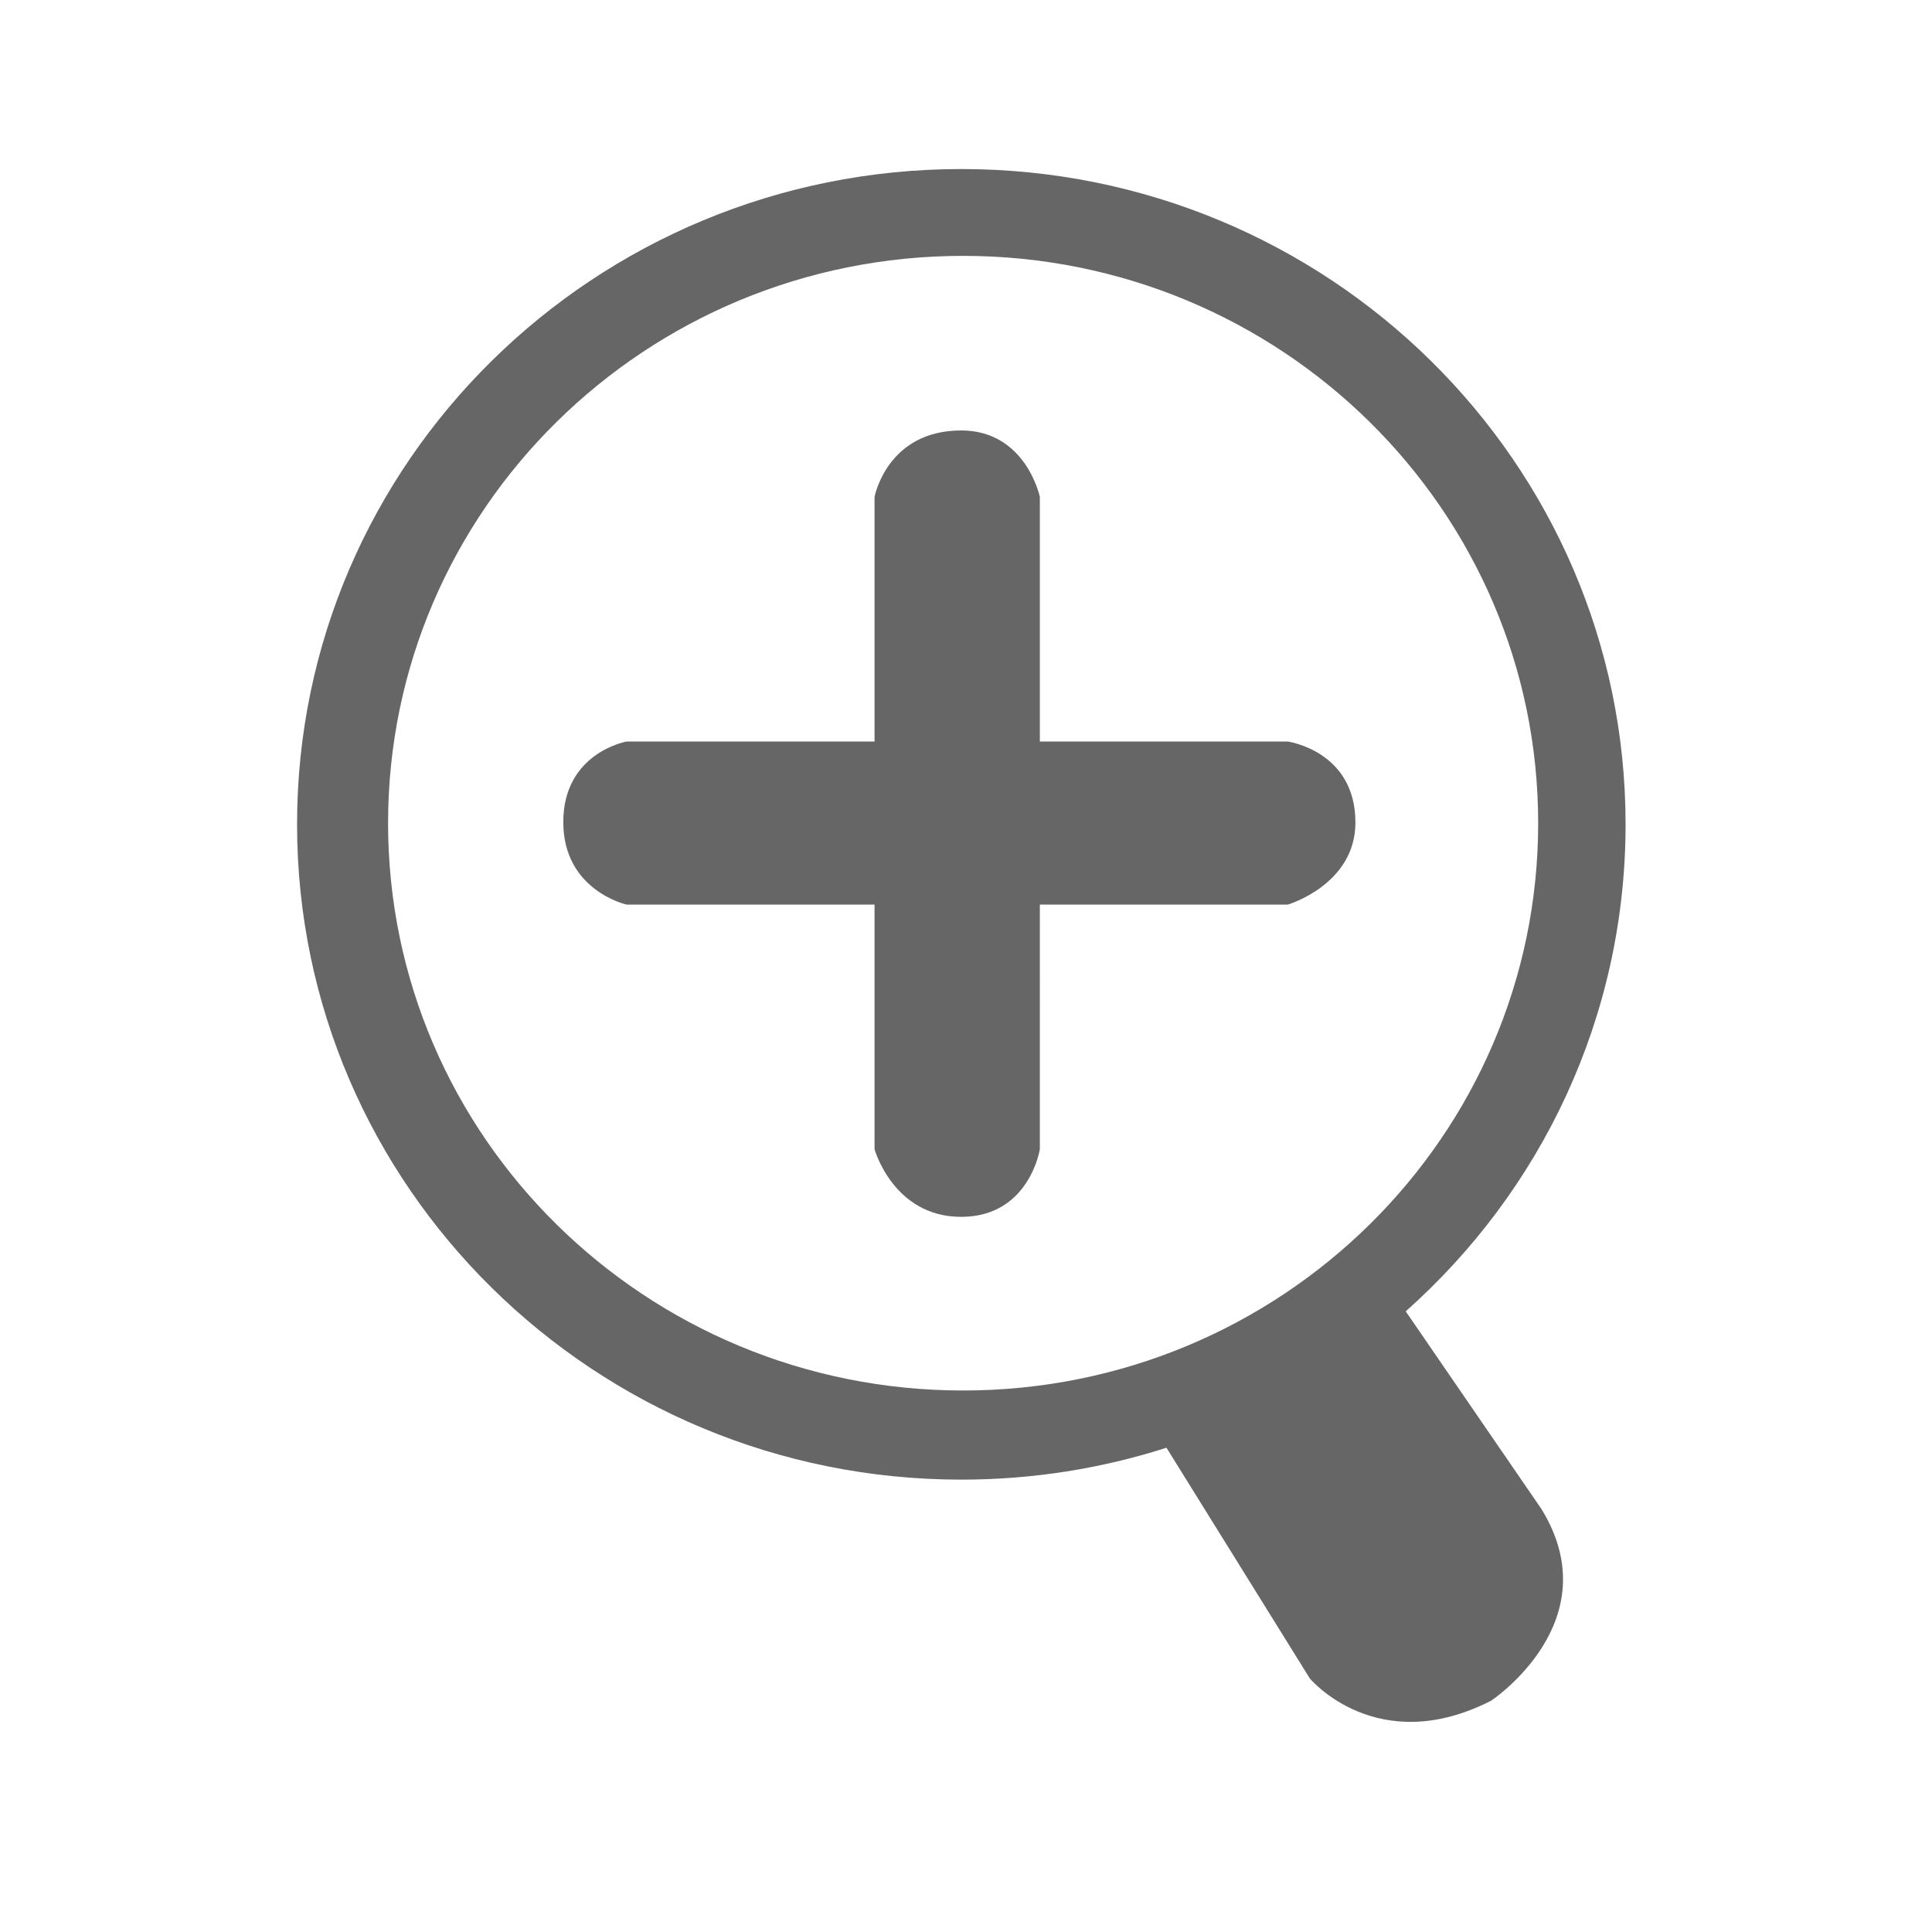
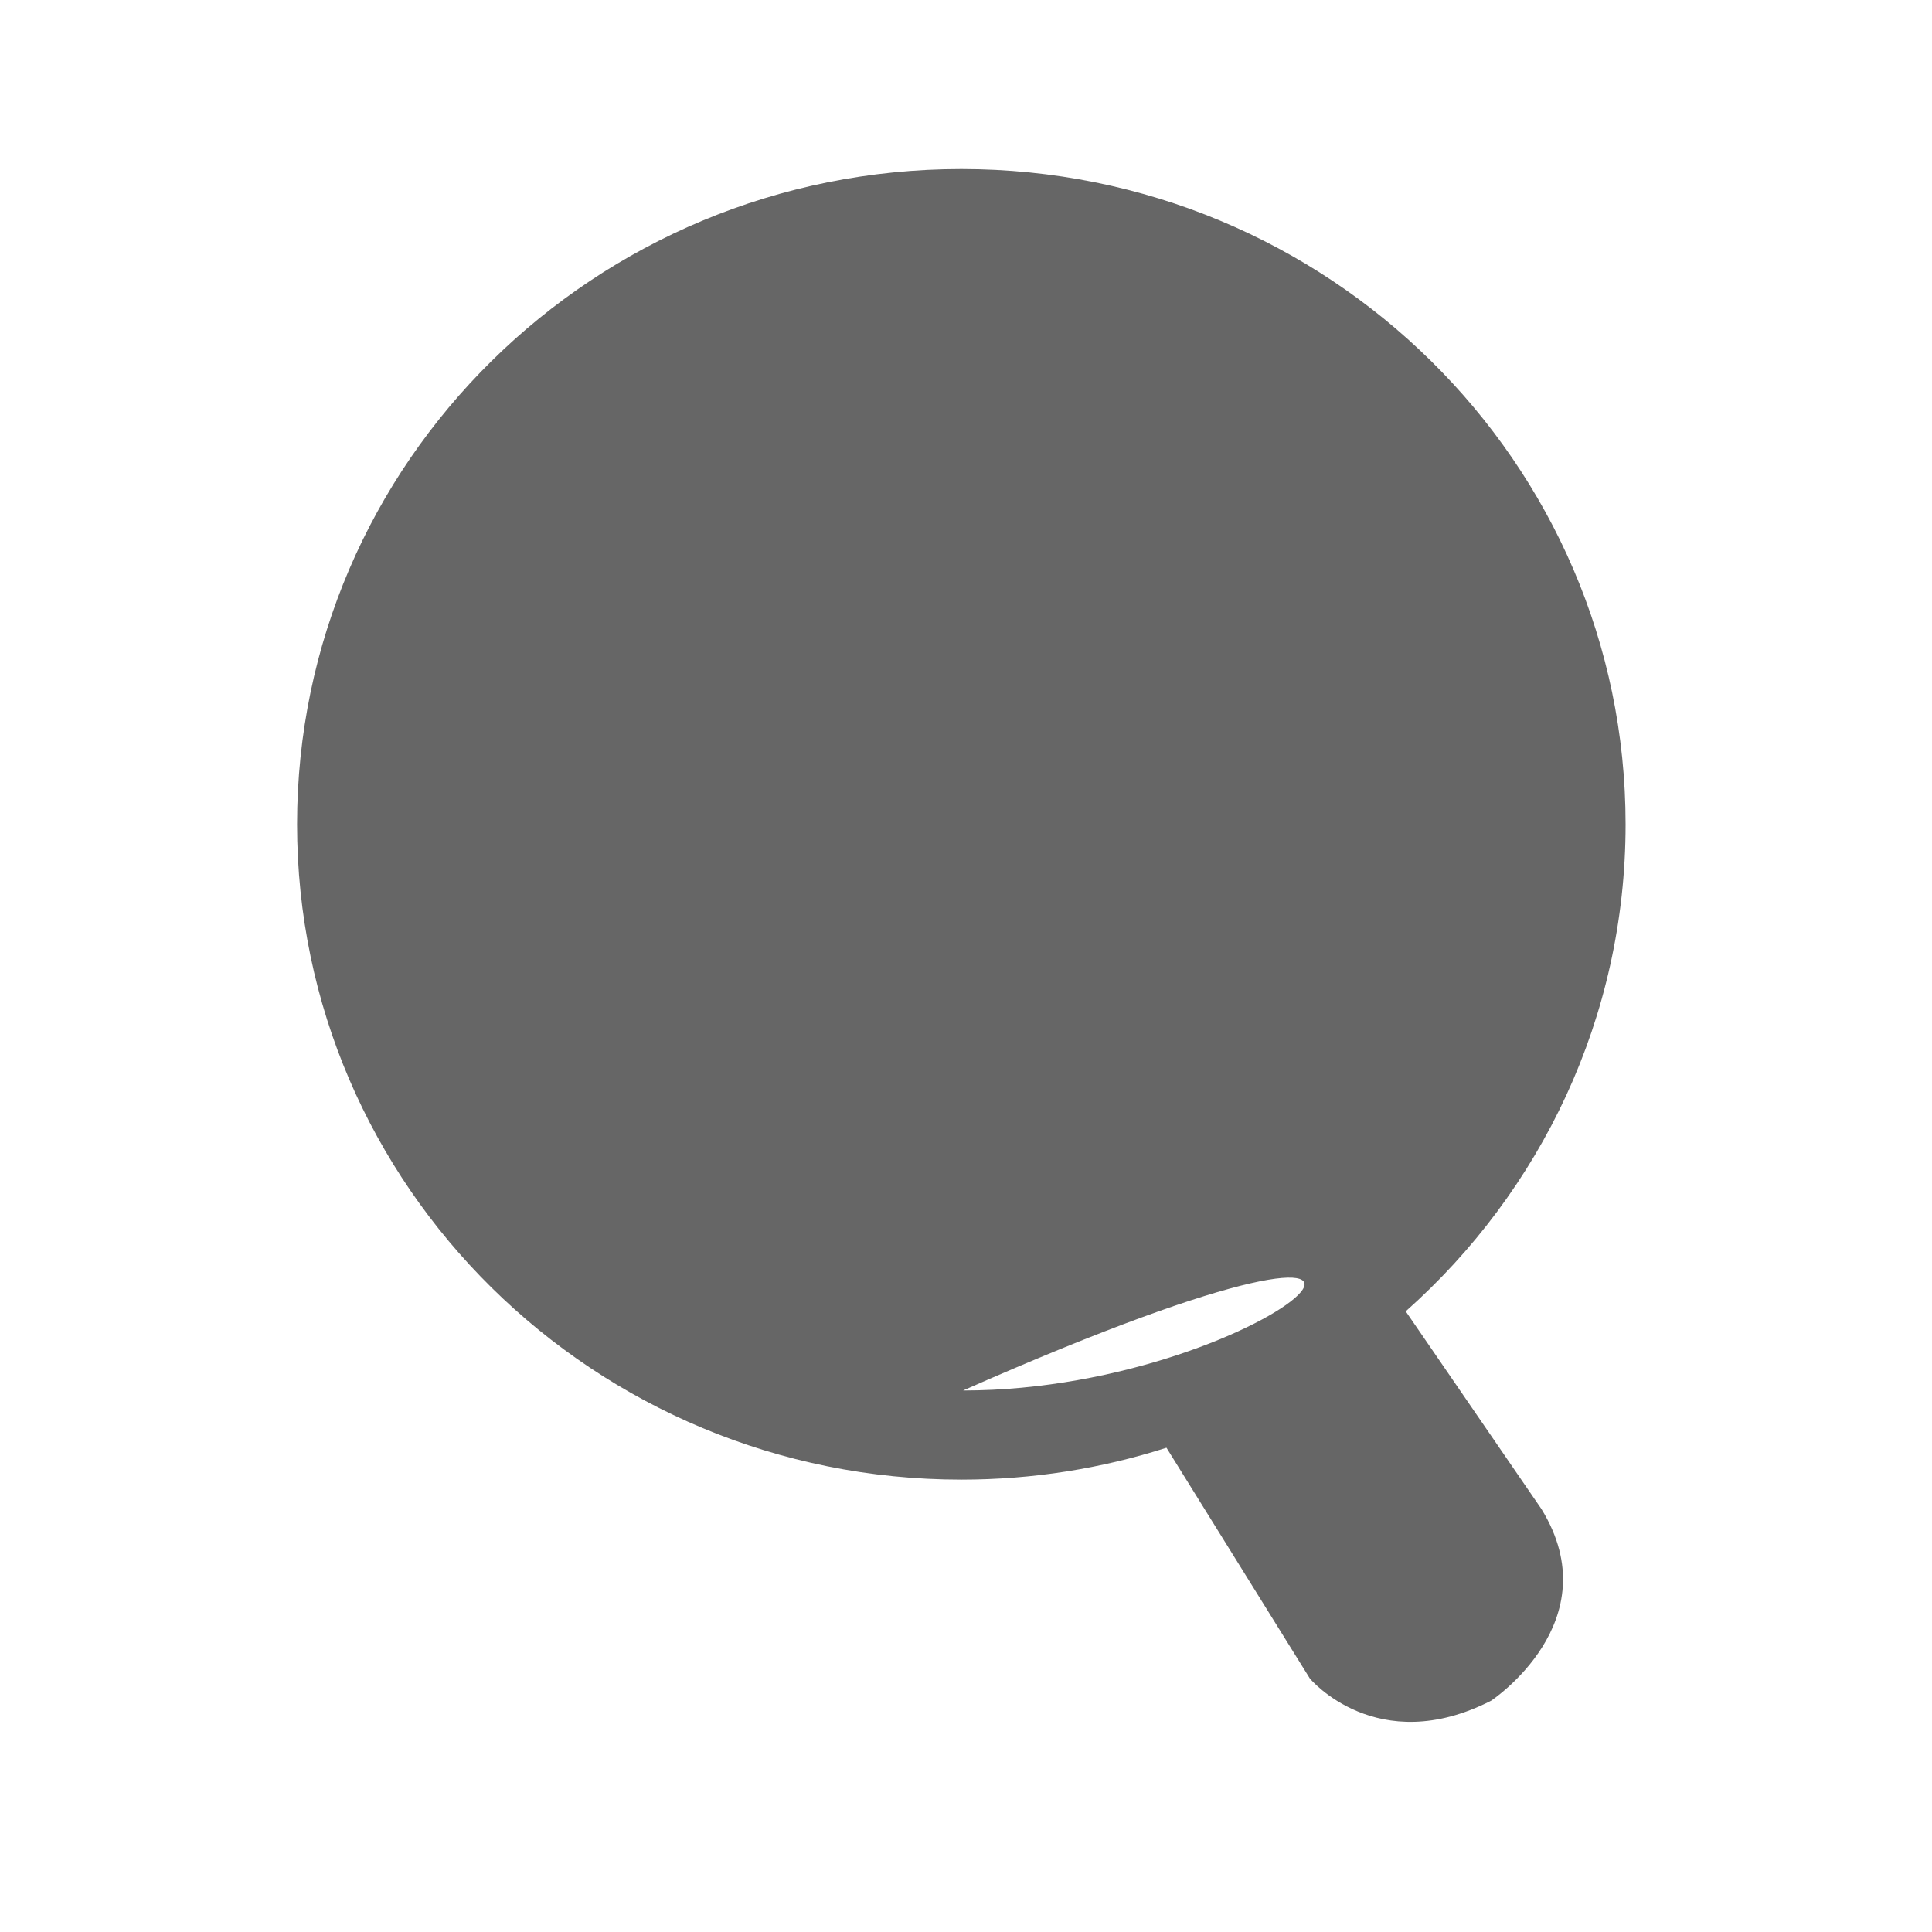
<svg xmlns="http://www.w3.org/2000/svg" t="1721188920800" class="icon" viewBox="0 0 1024 1024" version="1.1" p-id="13770" width="32" height="32">
-   <path d="M682.563 393.032l-131.42 0L551.142 263.373c0 0-7.357-35.22-41.697-35.22-39.347 0-45.916 35.22-45.916 35.22l0 129.659L332.109 393.032c0 0-33.556 5.842-33.556 42.711 0 36.291 33.556 43.709 33.556 43.709l131.42 0 0 129.664c0 0 9.964 35.84 45.916 35.84 36.106 0 41.697-35.84 41.697-35.84L551.142 479.452l131.42 0c0 0 35.84-10.557 35.84-43.505C718.403 397.993 682.563 393.032 682.563 393.032zM745.062 695.035c71.542-63.58 116.526-155.674 116.526-258.125 0-191.821-157.629-347.31-352.061-347.315-194.447 0-352.077 155.489-352.077 347.31 0 191.8 157.629 347.331 352.077 347.331 37.944 0 74.481-5.944 108.723-16.906l76.022 122.342c0 0 35.604 42.593 96.036 11.74 0 0 63.386-41.938 26.696-101.586L745.062 695.035zM510.469 736.993c-168.33 0-304.783-134.589-304.783-300.692 0-166.072 136.453-300.687 304.783-300.687 168.335 0 304.794 134.615 304.794 300.687C815.263 602.404 678.804 736.993 510.469 736.993z" fill="#666666" p-id="13771" />
+   <path d="M682.563 393.032l-131.42 0L551.142 263.373c0 0-7.357-35.22-41.697-35.22-39.347 0-45.916 35.22-45.916 35.22l0 129.659L332.109 393.032c0 0-33.556 5.842-33.556 42.711 0 36.291 33.556 43.709 33.556 43.709l131.42 0 0 129.664c0 0 9.964 35.84 45.916 35.84 36.106 0 41.697-35.84 41.697-35.84L551.142 479.452l131.42 0c0 0 35.84-10.557 35.84-43.505C718.403 397.993 682.563 393.032 682.563 393.032zM745.062 695.035c71.542-63.58 116.526-155.674 116.526-258.125 0-191.821-157.629-347.31-352.061-347.315-194.447 0-352.077 155.489-352.077 347.31 0 191.8 157.629 347.331 352.077 347.331 37.944 0 74.481-5.944 108.723-16.906l76.022 122.342c0 0 35.604 42.593 96.036 11.74 0 0 63.386-41.938 26.696-101.586L745.062 695.035zM510.469 736.993C815.263 602.404 678.804 736.993 510.469 736.993z" fill="#666666" p-id="13771" />
</svg>